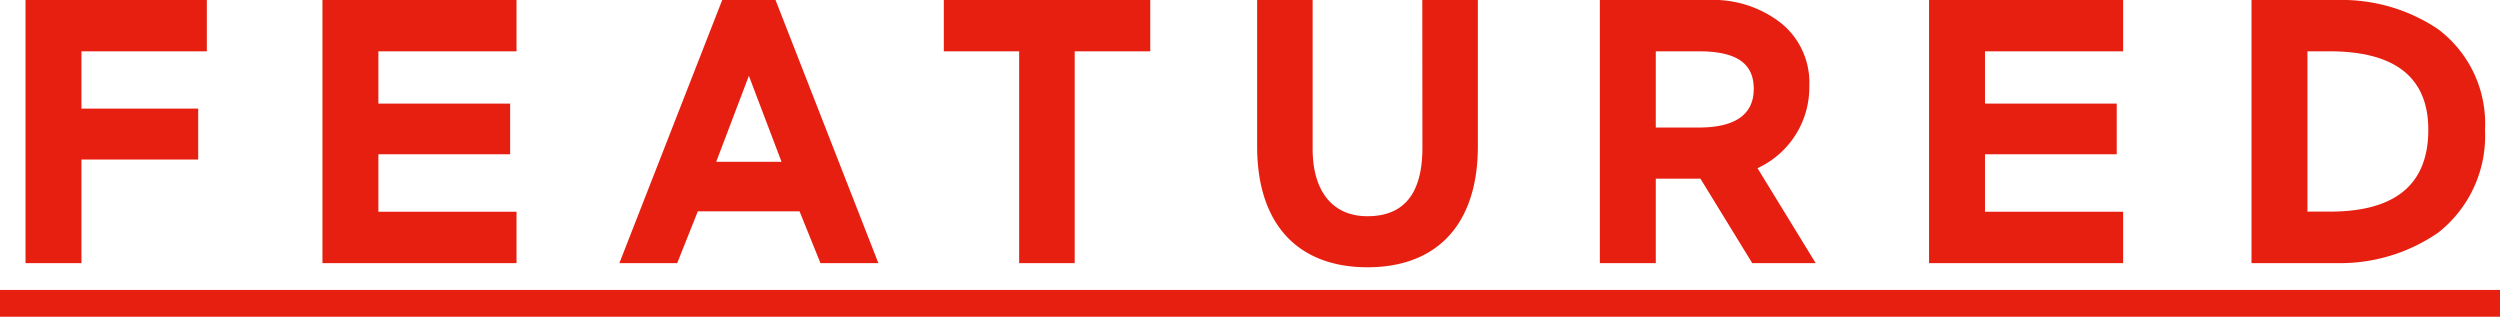
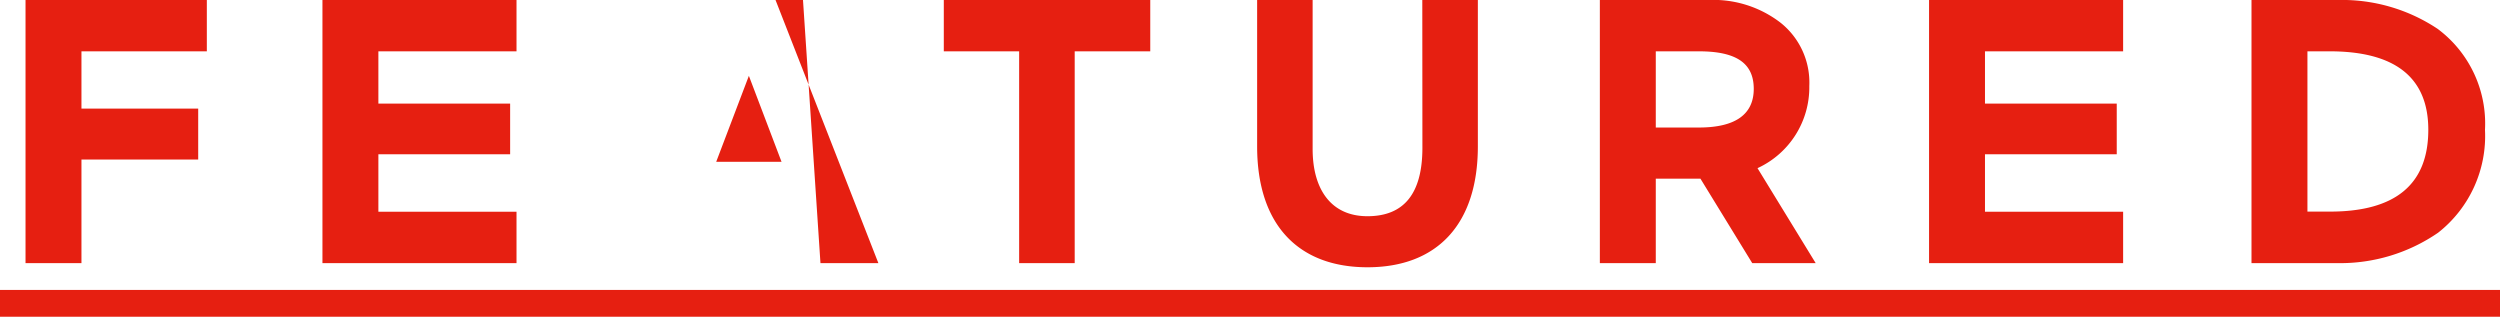
<svg xmlns="http://www.w3.org/2000/svg" width="93.24" height="11.814" viewBox="0 0 93.24 11.814">
-   <path id="パス_787" data-name="パス 787" d="M3.038-3.864H7.392v-1.9H3.038V-7.9H7.714V-9.814H.952V0H3.038ZM19.264,0V-1.918H14.112V-4.06h4.914V-5.95H14.112V-7.9h5.152V-9.814H12.026V0Zm7.672-9.814L23.1,0h2.156l.77-1.932H29.82L30.6,0H32.76L28.924-9.814ZM29.148-3.78H26.712L27.93-6.986ZM35.2-7.9H38.01V0h2.072V-7.9H42.9V-9.814H35.2Zm17.85,3.612C53.046-2.59,52.36-1.75,51-1.75s-2.044-1.008-2.044-2.506V-9.814H46.886v5.46c0,2.926,1.54,4.508,4.116,4.508s4.116-1.582,4.116-4.508v-5.46H53.046ZM67.718,0l-2.17-3.542A3.319,3.319,0,0,0,67.48-6.608,2.85,2.85,0,0,0,66.416-8.96a4.1,4.1,0,0,0-2.688-.854h-4.06V0h2.086V-3.15H63.42L65.352,0ZM63.364-7.9c1.4,0,2.044.448,2.044,1.4s-.686,1.442-2.044,1.442h-1.61V-7.9ZM79.184,0V-1.918H74.032V-4.06h4.914V-5.95H74.032V-7.9h5.152V-9.814H71.946V0Zm8.022,0A6.435,6.435,0,0,0,90.93-1.134,4.581,4.581,0,0,0,92.68-4.97a4.4,4.4,0,0,0-1.764-3.766,6.421,6.421,0,0,0-3.71-1.078H83.972V0Zm-.322-7.9c2.45,0,3.682.98,3.682,2.926,0,2.03-1.218,3.052-3.668,3.052h-.84V-7.9ZM0,1H93.24V2H0Z" transform="translate(0 9.814)" fill="#e61f11" />
+   <path id="パス_787" data-name="パス 787" d="M3.038-3.864H7.392v-1.9H3.038V-7.9H7.714V-9.814H.952V0H3.038ZM19.264,0V-1.918H14.112V-4.06h4.914V-5.95H14.112V-7.9h5.152V-9.814H12.026V0Zm7.672-9.814h2.156l.77-1.932H29.82L30.6,0H32.76L28.924-9.814ZM29.148-3.78H26.712L27.93-6.986ZM35.2-7.9H38.01V0h2.072V-7.9H42.9V-9.814H35.2Zm17.85,3.612C53.046-2.59,52.36-1.75,51-1.75s-2.044-1.008-2.044-2.506V-9.814H46.886v5.46c0,2.926,1.54,4.508,4.116,4.508s4.116-1.582,4.116-4.508v-5.46H53.046ZM67.718,0l-2.17-3.542A3.319,3.319,0,0,0,67.48-6.608,2.85,2.85,0,0,0,66.416-8.96a4.1,4.1,0,0,0-2.688-.854h-4.06V0h2.086V-3.15H63.42L65.352,0ZM63.364-7.9c1.4,0,2.044.448,2.044,1.4s-.686,1.442-2.044,1.442h-1.61V-7.9ZM79.184,0V-1.918H74.032V-4.06h4.914V-5.95H74.032V-7.9h5.152V-9.814H71.946V0Zm8.022,0A6.435,6.435,0,0,0,90.93-1.134,4.581,4.581,0,0,0,92.68-4.97a4.4,4.4,0,0,0-1.764-3.766,6.421,6.421,0,0,0-3.71-1.078H83.972V0Zm-.322-7.9c2.45,0,3.682.98,3.682,2.926,0,2.03-1.218,3.052-3.668,3.052h-.84V-7.9ZM0,1H93.24V2H0Z" transform="translate(0 9.814)" fill="#e61f11" />
</svg>